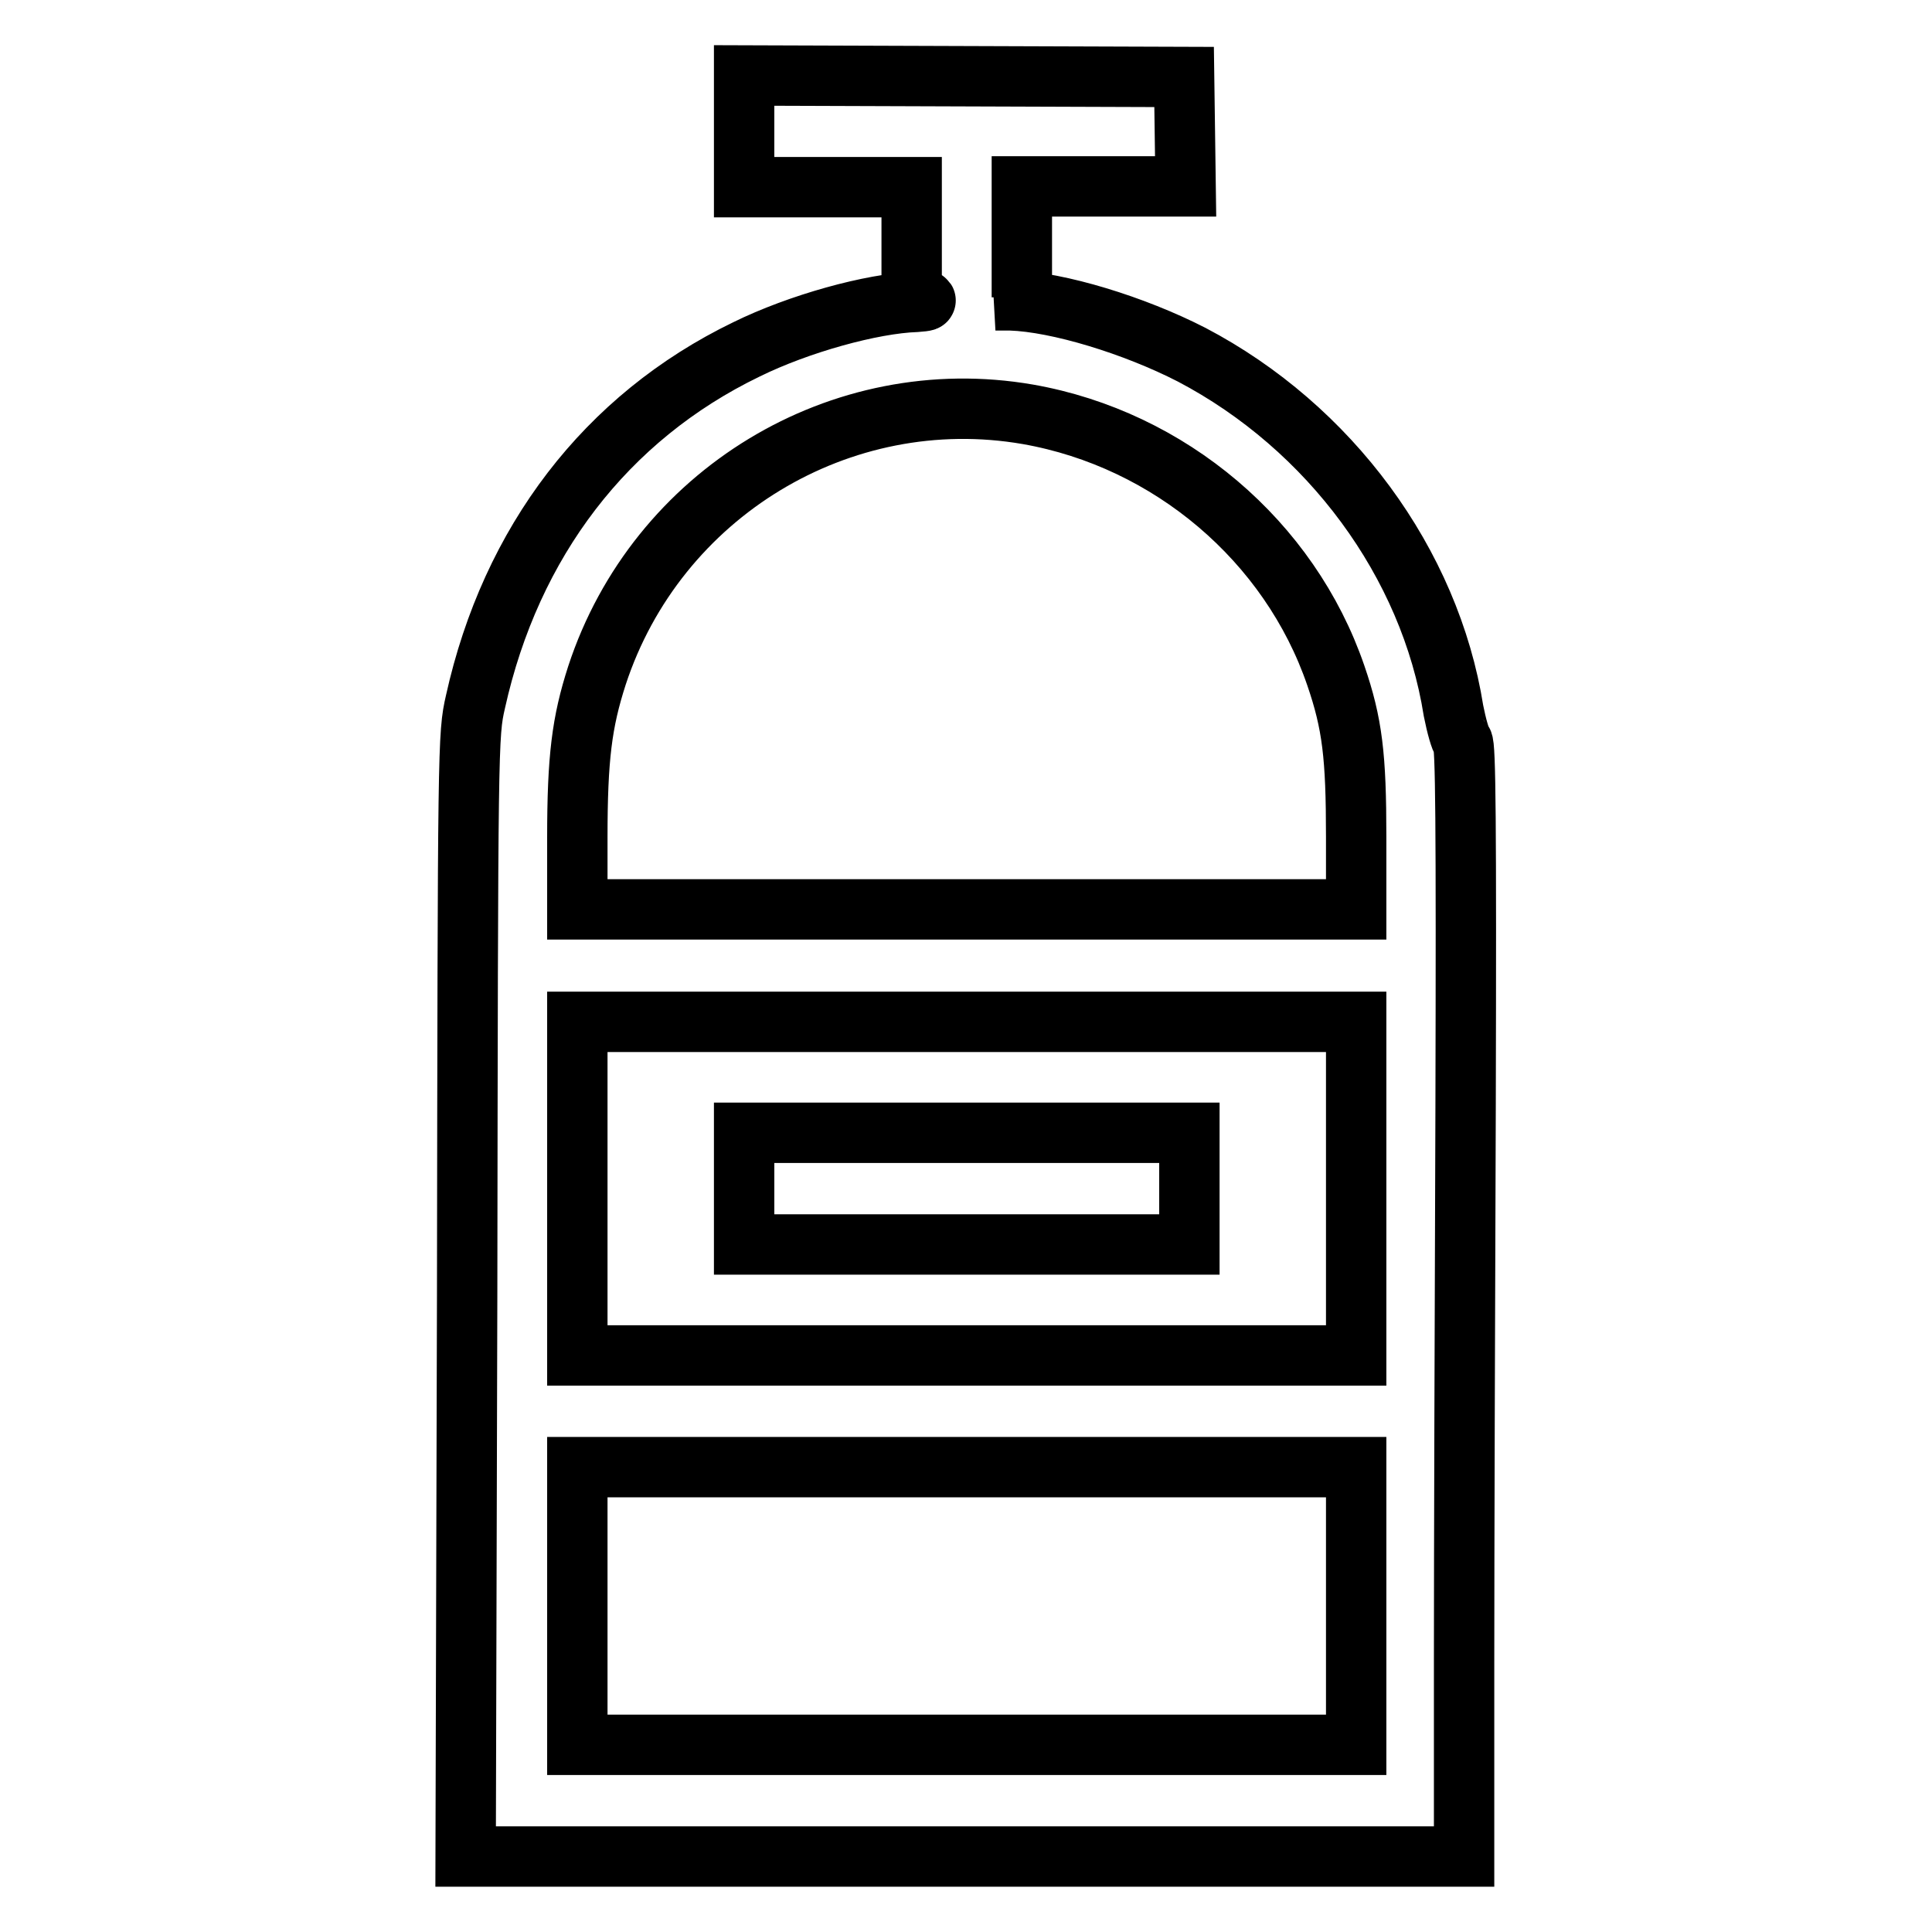
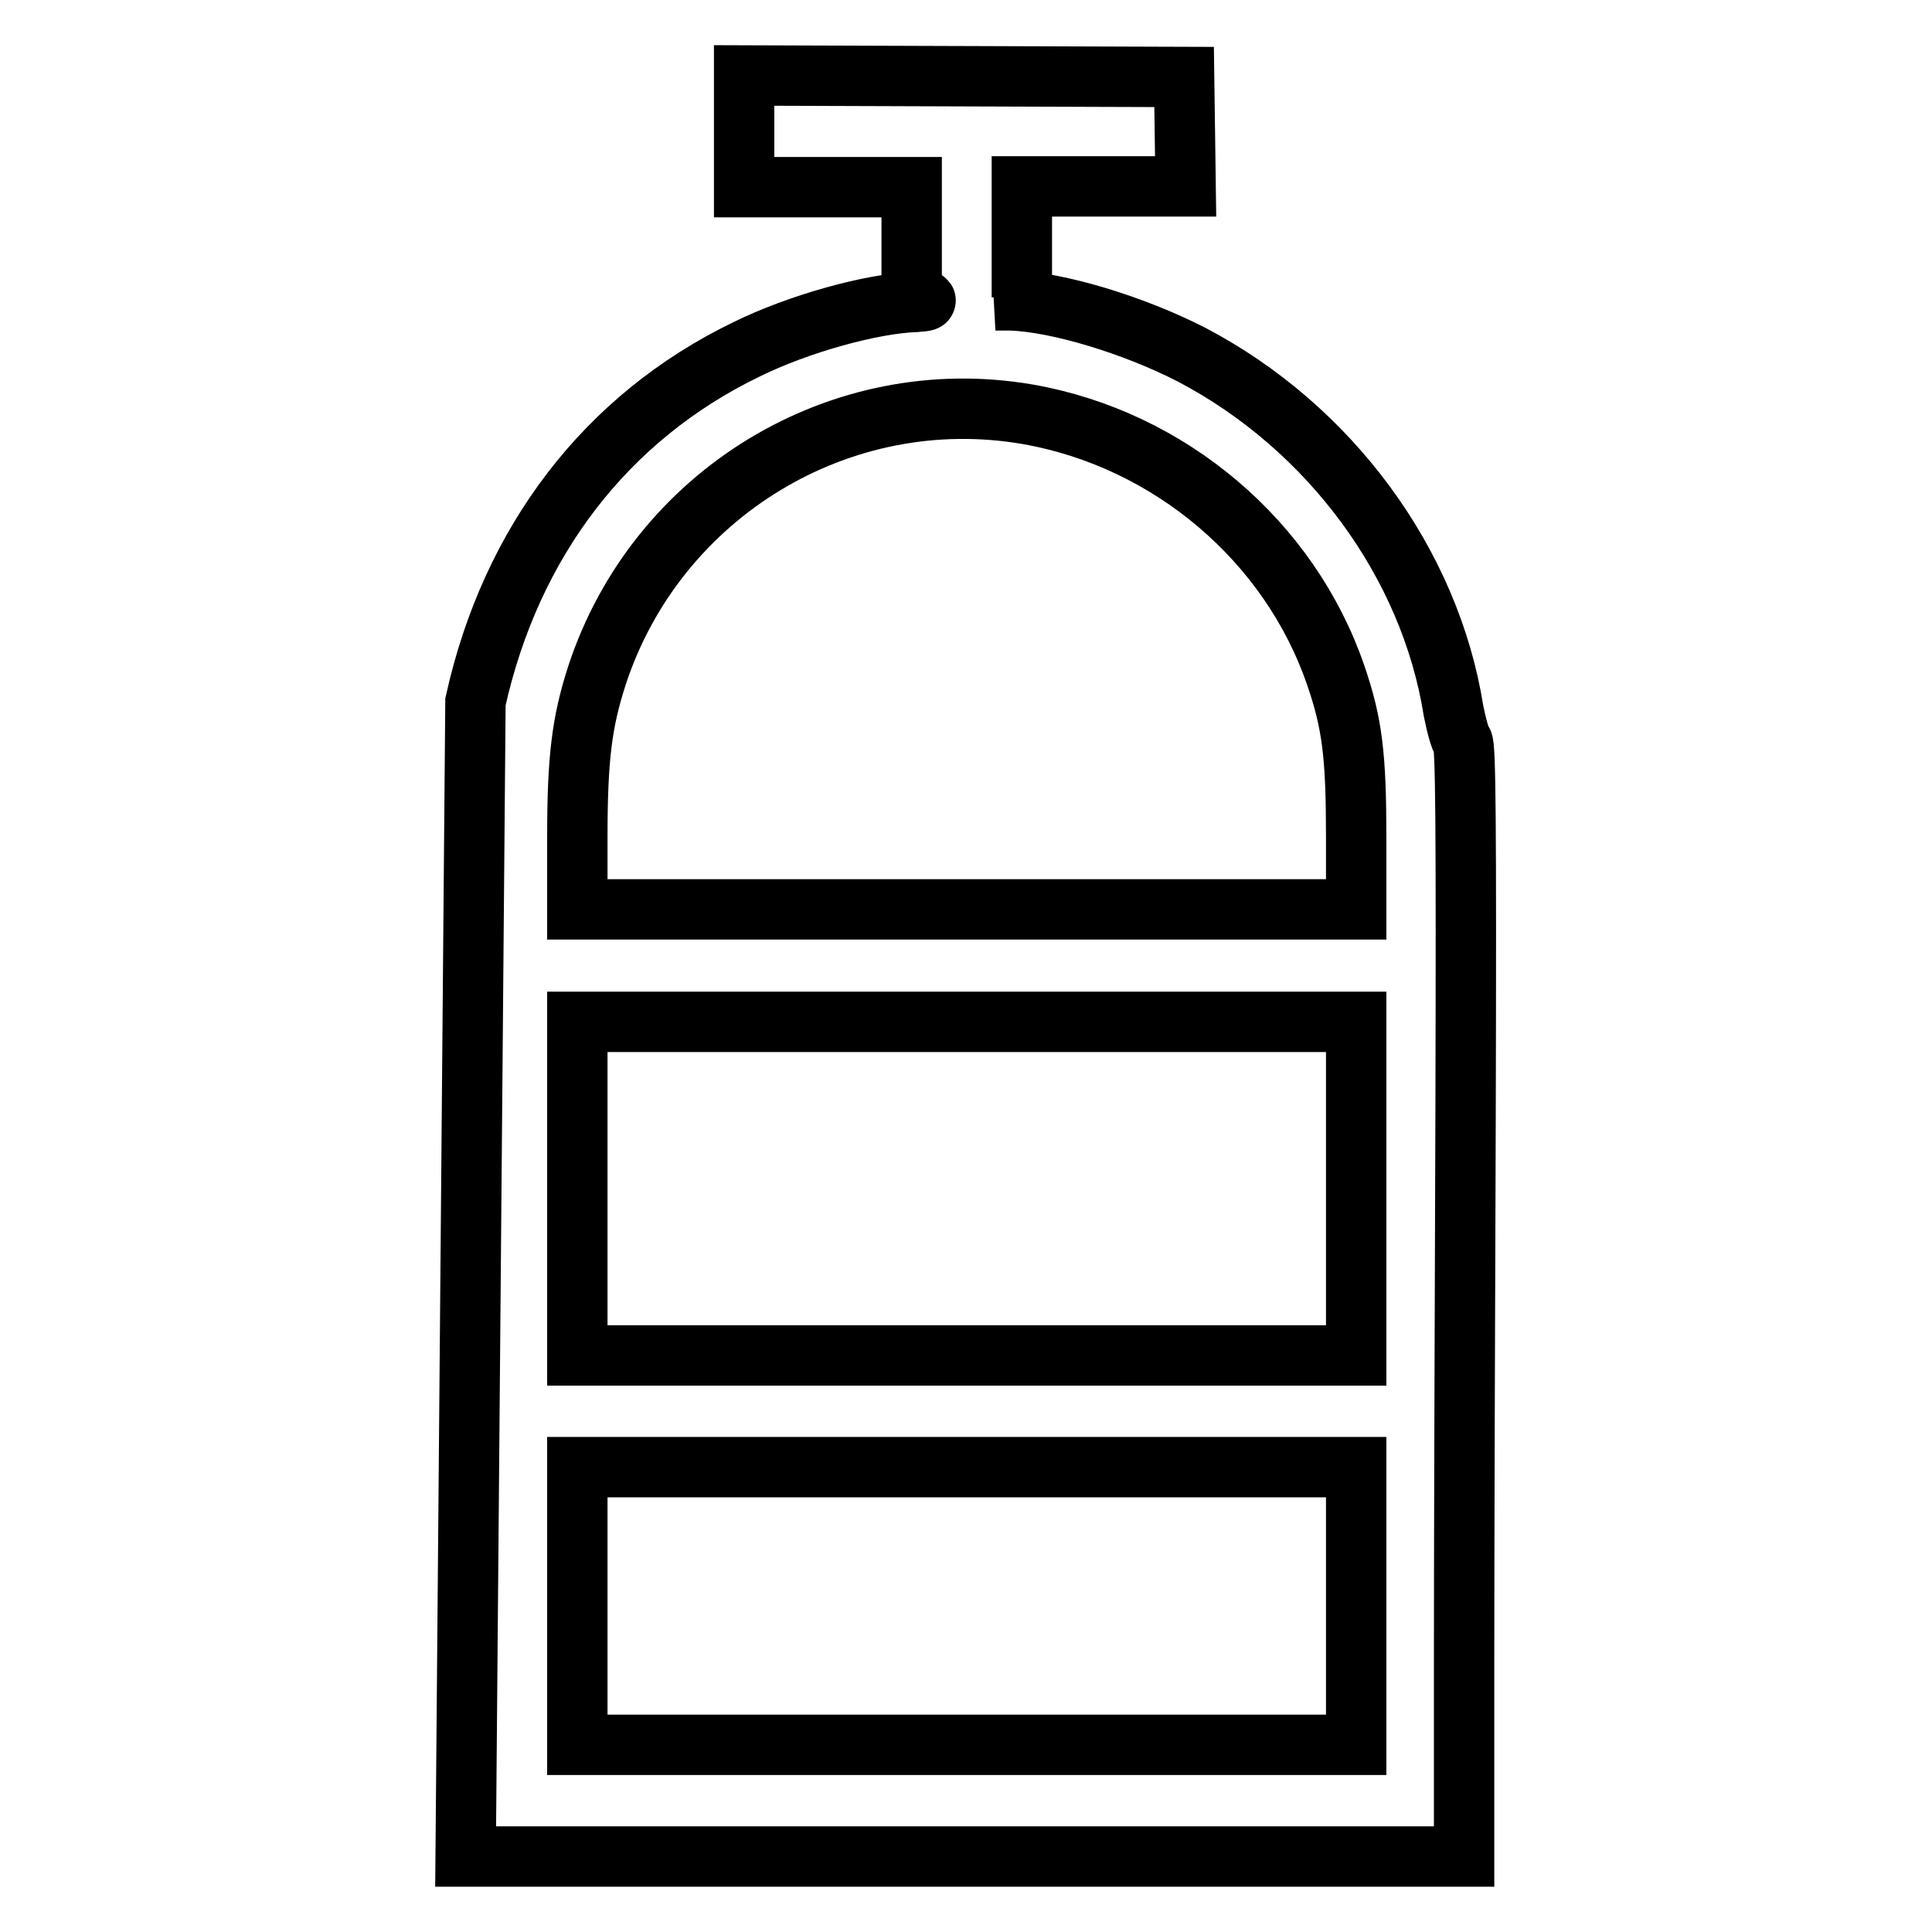
<svg xmlns="http://www.w3.org/2000/svg" version="1.1" x="0px" y="0px" viewBox="0 0 256 256" enable-background="new 0 0 256 256" xml:space="preserve">
  <g>
    <g>
      <g>
-         <path stroke-width="8" fill-opacity="0" stroke="#000000" d="M98.6,17.4v7.4h11.1h11.1v7.3v7.4l1.3,0.2c0.9,0.1,0.7,0.2-0.7,0.3c-5.9,0.2-15.6,2.9-22.5,6.3c-18.6,9-31.2,25.5-35.9,46.7c-1,4.4-1,5.1-1.1,78.7L61.7,246h66.2H194l0-25.7c0-14.1,0.1-47.2,0.2-73.6c0.1-38.1,0-48-0.4-48.4c-0.3-0.3-0.8-2.1-1.2-4.1c-3.1-19.6-16.4-37.6-34.7-47.2c-7.6-3.9-17.7-7-24-7.2l-2,0l1.8-0.2l1.7-0.2v-7.4v-7.3h10.9h10.8l-0.1-7.3l-0.1-7.2l-29.1-0.1L98.6,10V17.4L98.6,17.4z M136.2,54.9c18.8,3.3,34.7,16.8,40.8,34.6c2.2,6.4,2.7,10.7,2.7,21.4v9.6h-51.6H76.5V111c0-10.6,0.6-15.3,2.6-21.5C87,65.4,111.4,50.6,136.2,54.9z M179.7,157.5v22.1h-51.6H76.5v-22.1v-22.1h51.6h51.6L179.7,157.5L179.7,157.5z M179.7,212.8v18.4h-51.6H76.5v-18.4v-18.4h51.6h51.6L179.7,212.8L179.7,212.8z" />
-         <path stroke-width="8" fill-opacity="0" stroke="#000000" d="M98.6,157.5v7.4h29.5h29.5v-7.4v-7.4h-29.5H98.6V157.5z" />
+         <path stroke-width="8" fill-opacity="0" stroke="#000000" d="M98.6,17.4v7.4h11.1h11.1v7.3v7.4l1.3,0.2c0.9,0.1,0.7,0.2-0.7,0.3c-5.9,0.2-15.6,2.9-22.5,6.3c-18.6,9-31.2,25.5-35.9,46.7L61.7,246h66.2H194l0-25.7c0-14.1,0.1-47.2,0.2-73.6c0.1-38.1,0-48-0.4-48.4c-0.3-0.3-0.8-2.1-1.2-4.1c-3.1-19.6-16.4-37.6-34.7-47.2c-7.6-3.9-17.7-7-24-7.2l-2,0l1.8-0.2l1.7-0.2v-7.4v-7.3h10.9h10.8l-0.1-7.3l-0.1-7.2l-29.1-0.1L98.6,10V17.4L98.6,17.4z M136.2,54.9c18.8,3.3,34.7,16.8,40.8,34.6c2.2,6.4,2.7,10.7,2.7,21.4v9.6h-51.6H76.5V111c0-10.6,0.6-15.3,2.6-21.5C87,65.4,111.4,50.6,136.2,54.9z M179.7,157.5v22.1h-51.6H76.5v-22.1v-22.1h51.6h51.6L179.7,157.5L179.7,157.5z M179.7,212.8v18.4h-51.6H76.5v-18.4v-18.4h51.6h51.6L179.7,212.8L179.7,212.8z" />
      </g>
    </g>
  </g>
</svg>